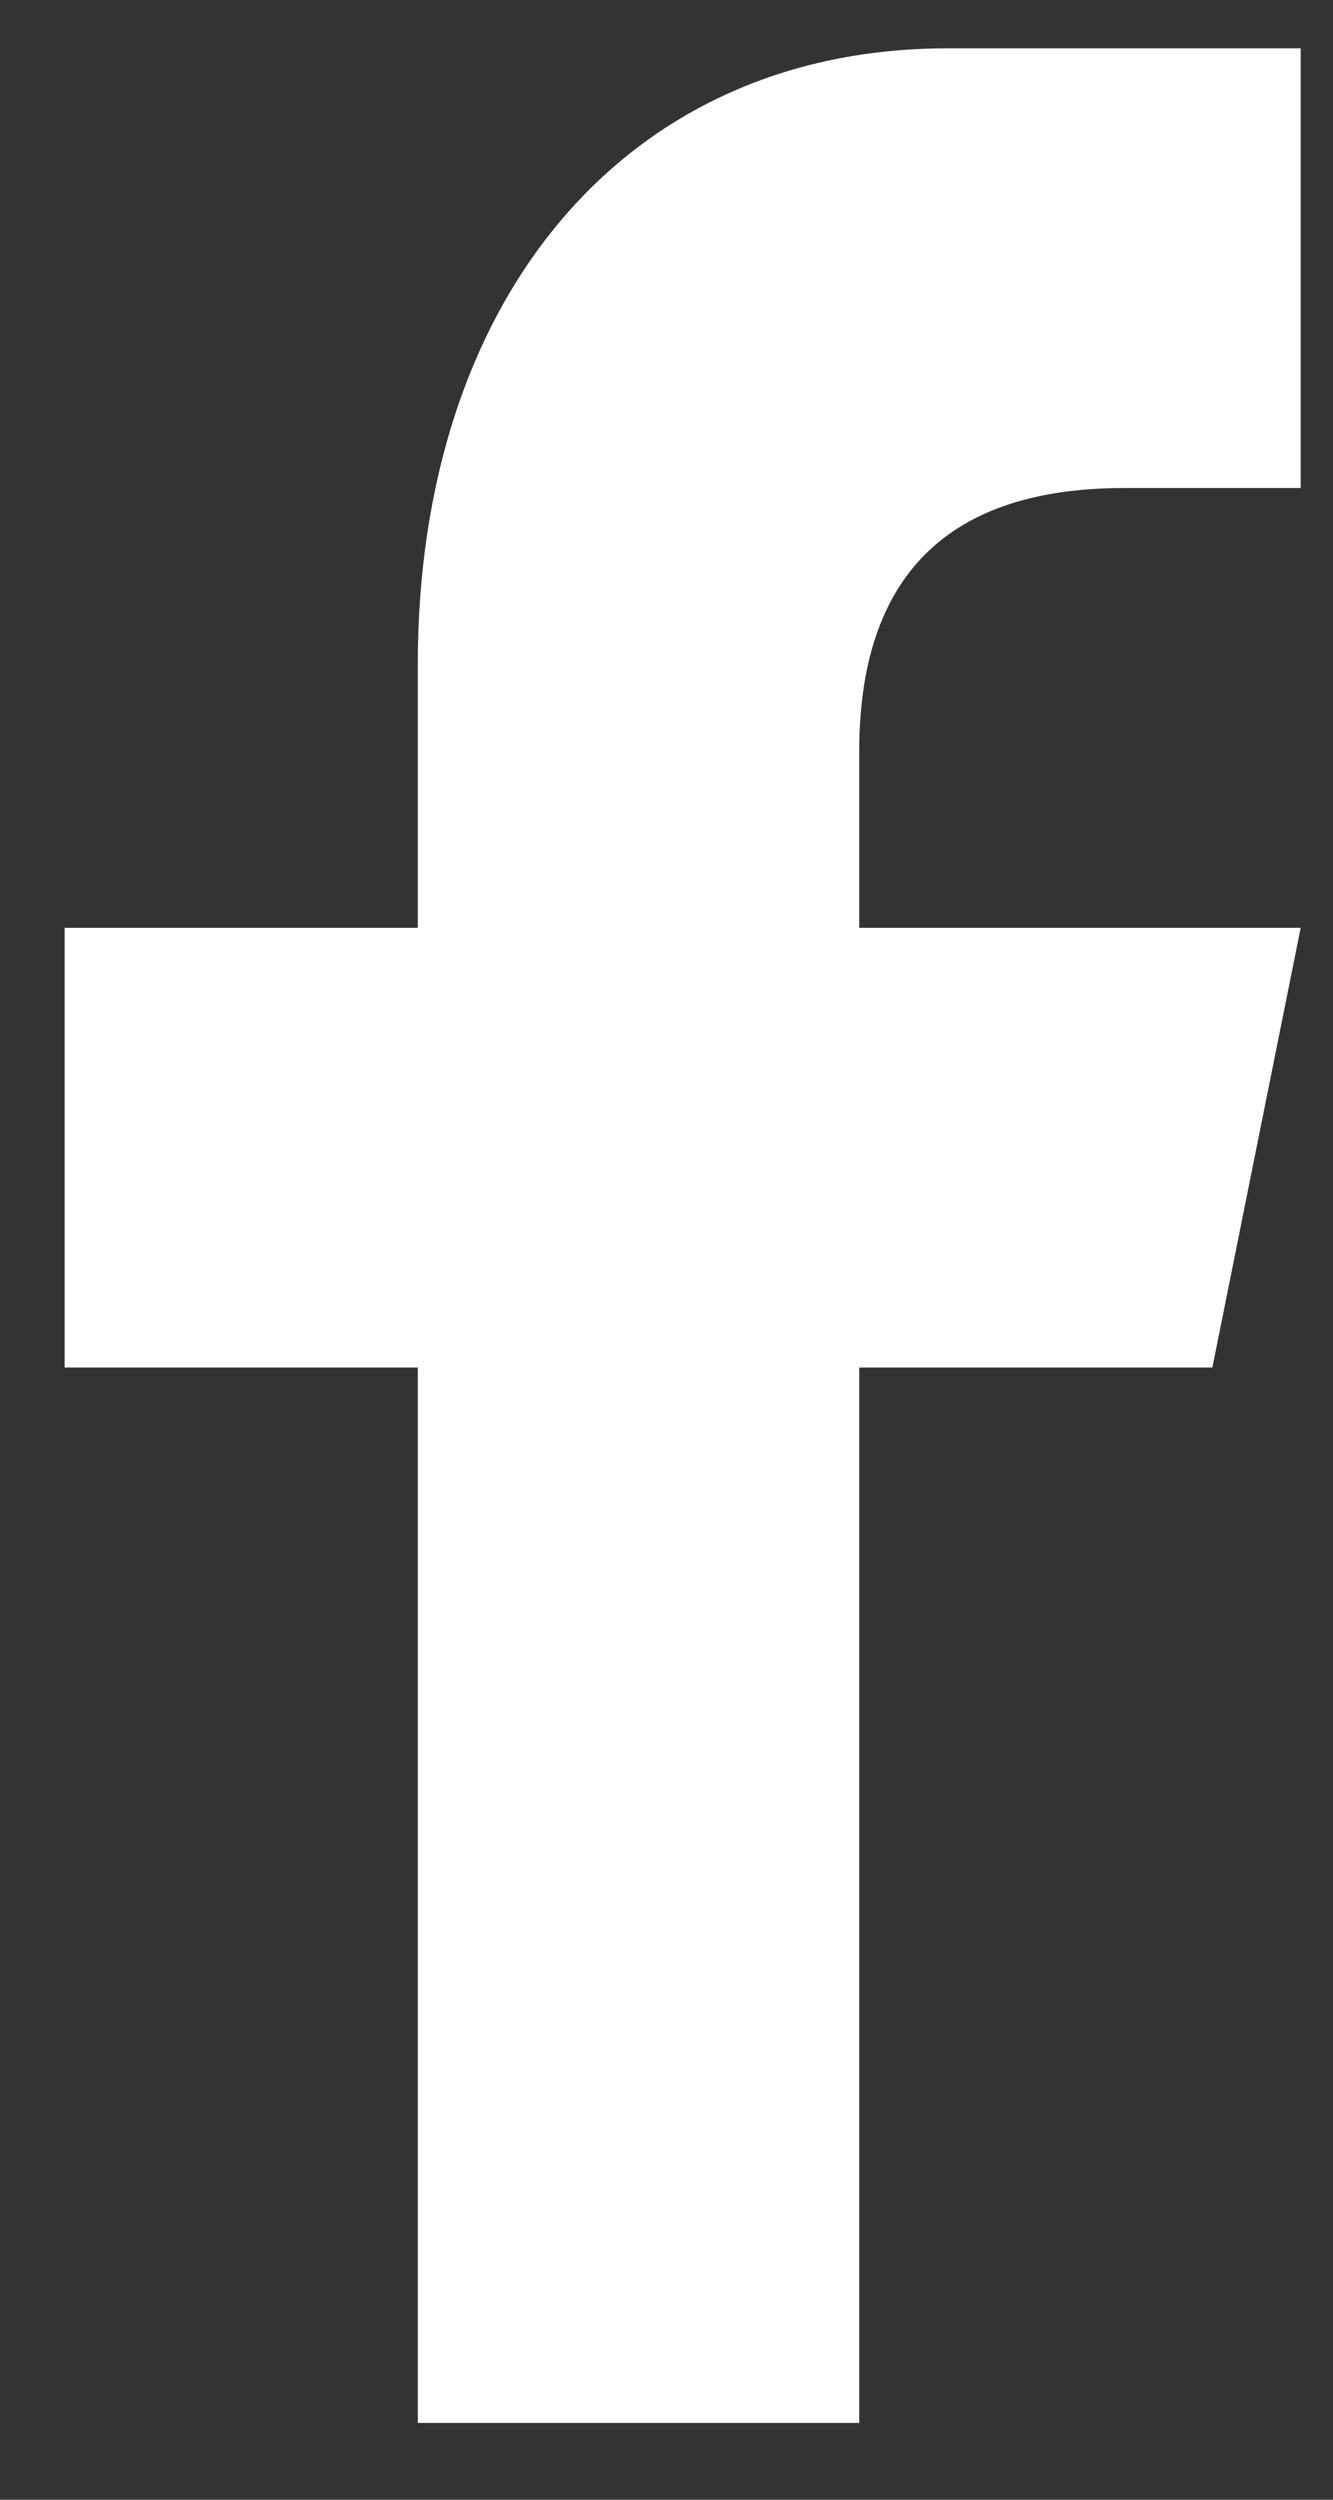
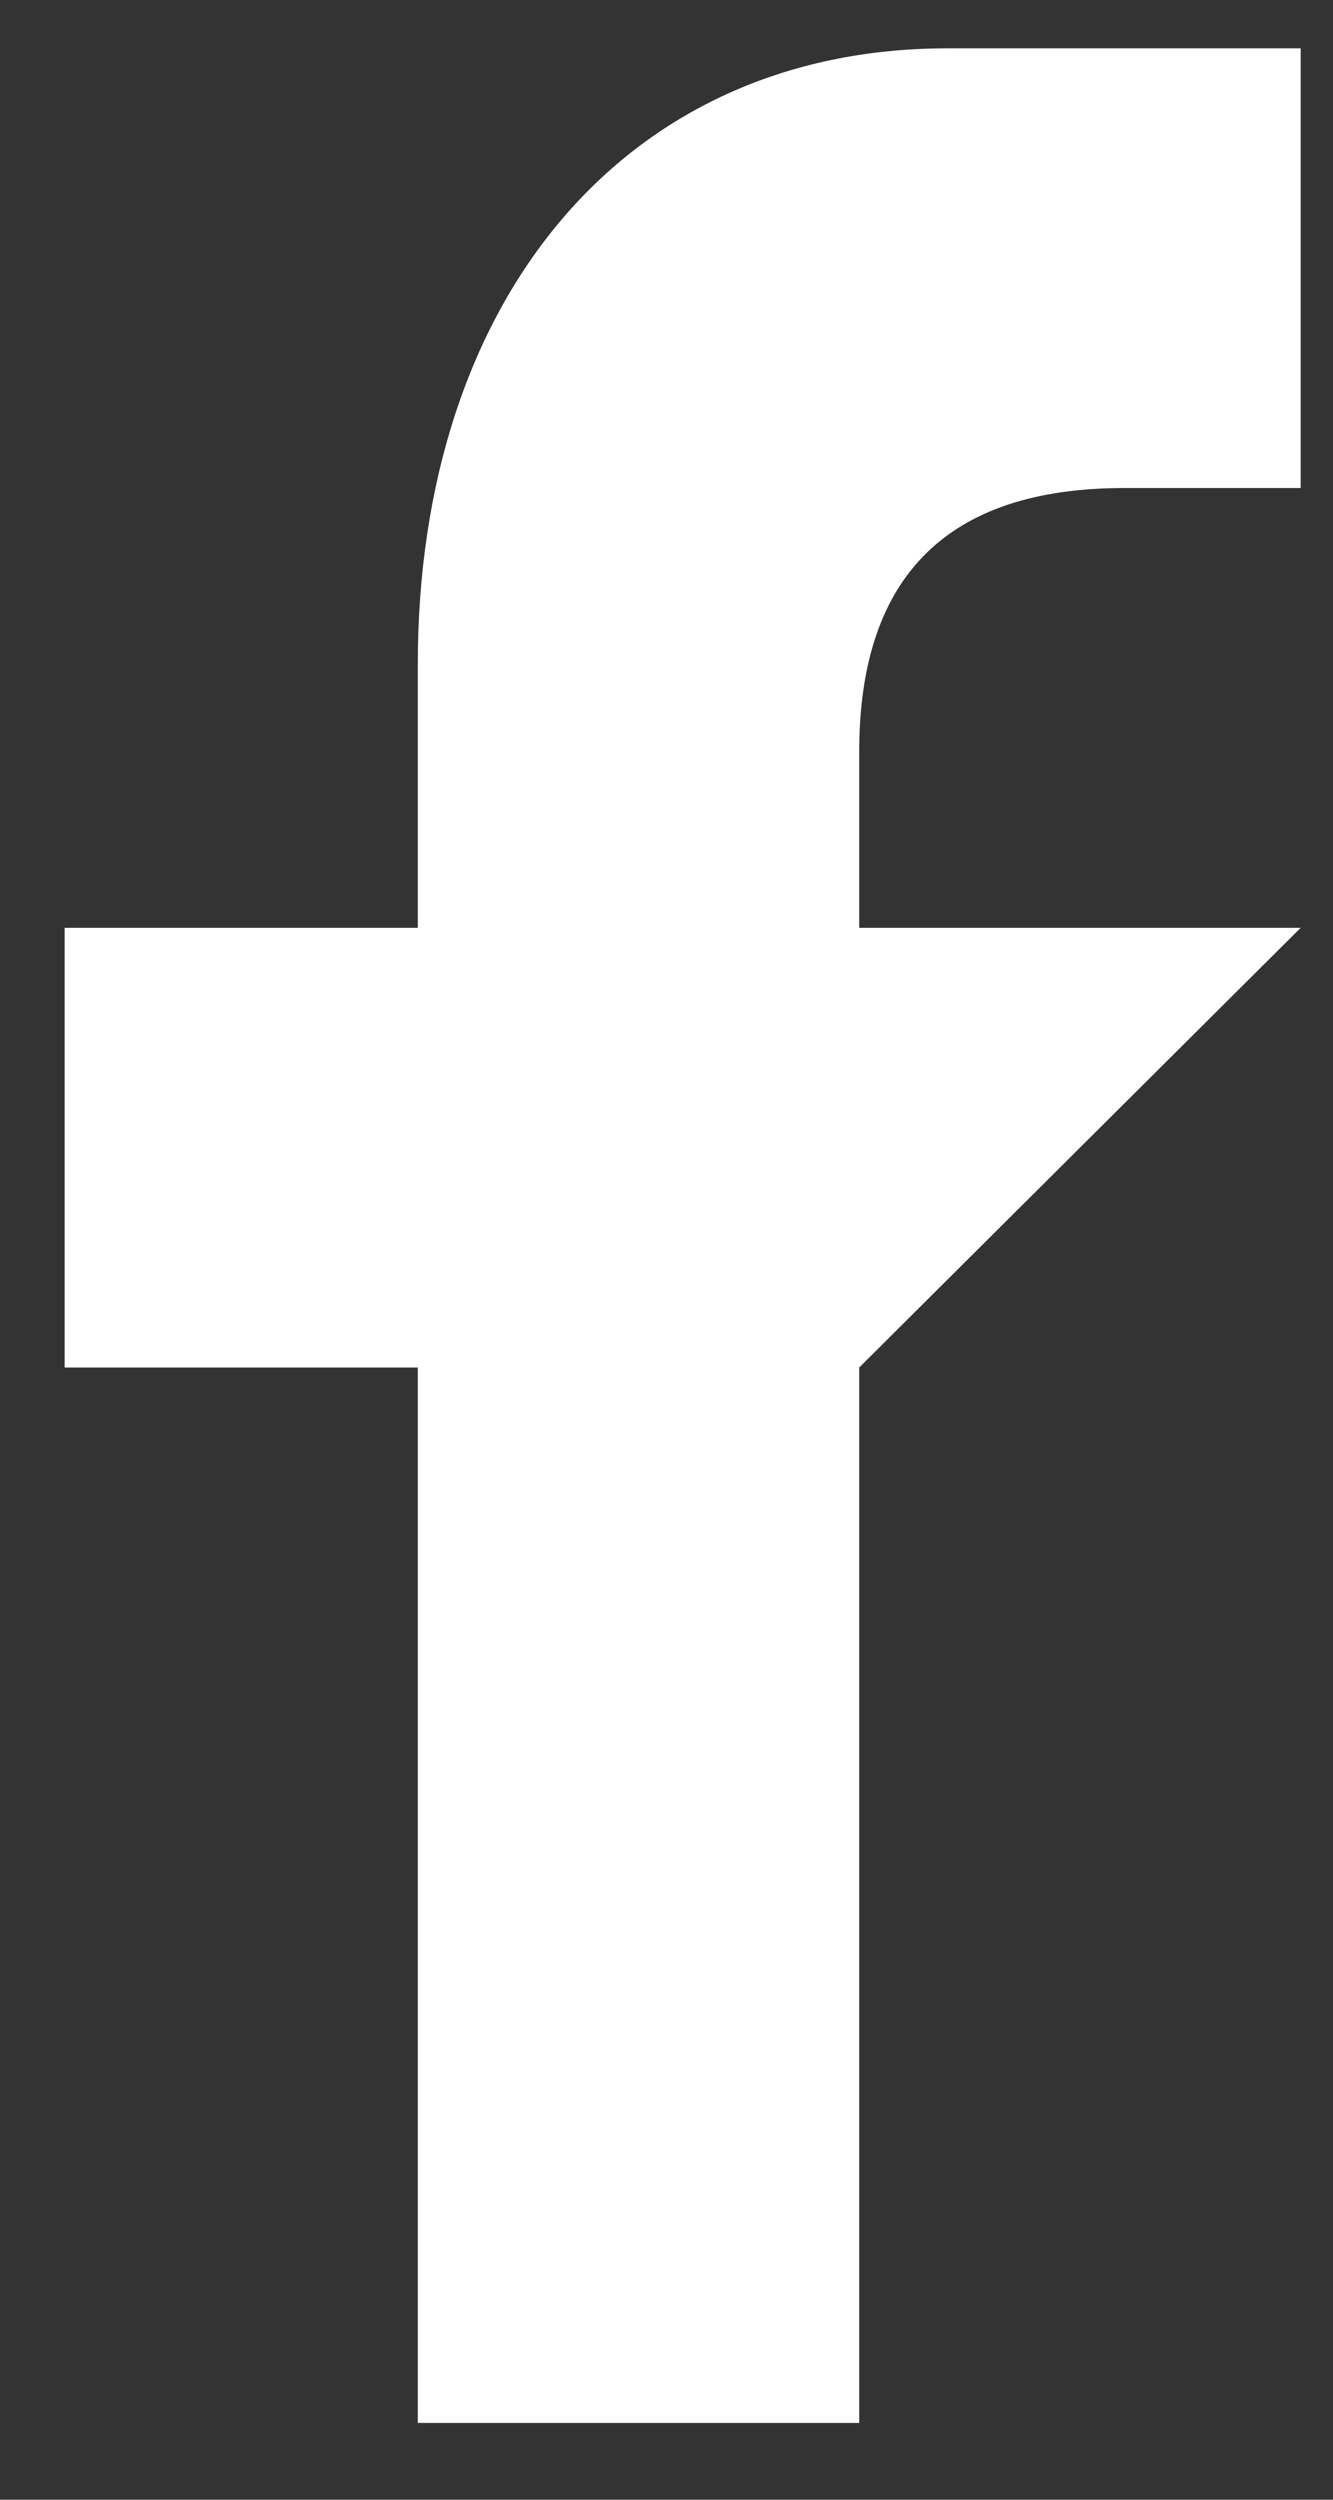
<svg xmlns="http://www.w3.org/2000/svg" width="16" height="30" viewBox="0 0 16 30" fill="none">
  <rect x="0" y="0" width="16" height="30" fill="#333333" stroke="none" />
-   <path d="M10.313 29.078V16.412H14.552L15.612 11.135H10.313V9.024C10.313 6.913 11.375 5.857 13.492 5.857H15.612V0.58C14.552 0.58 13.238 0.58 11.373 0.58C7.479 0.58 5.015 3.621 5.015 7.968V11.135H0.776V16.412H5.015V29.078H10.313Z" fill="white" />
+   <path d="M10.313 29.078V16.412L15.612 11.135H10.313V9.024C10.313 6.913 11.375 5.857 13.492 5.857H15.612V0.58C14.552 0.58 13.238 0.58 11.373 0.58C7.479 0.58 5.015 3.621 5.015 7.968V11.135H0.776V16.412H5.015V29.078H10.313Z" fill="white" />
</svg>